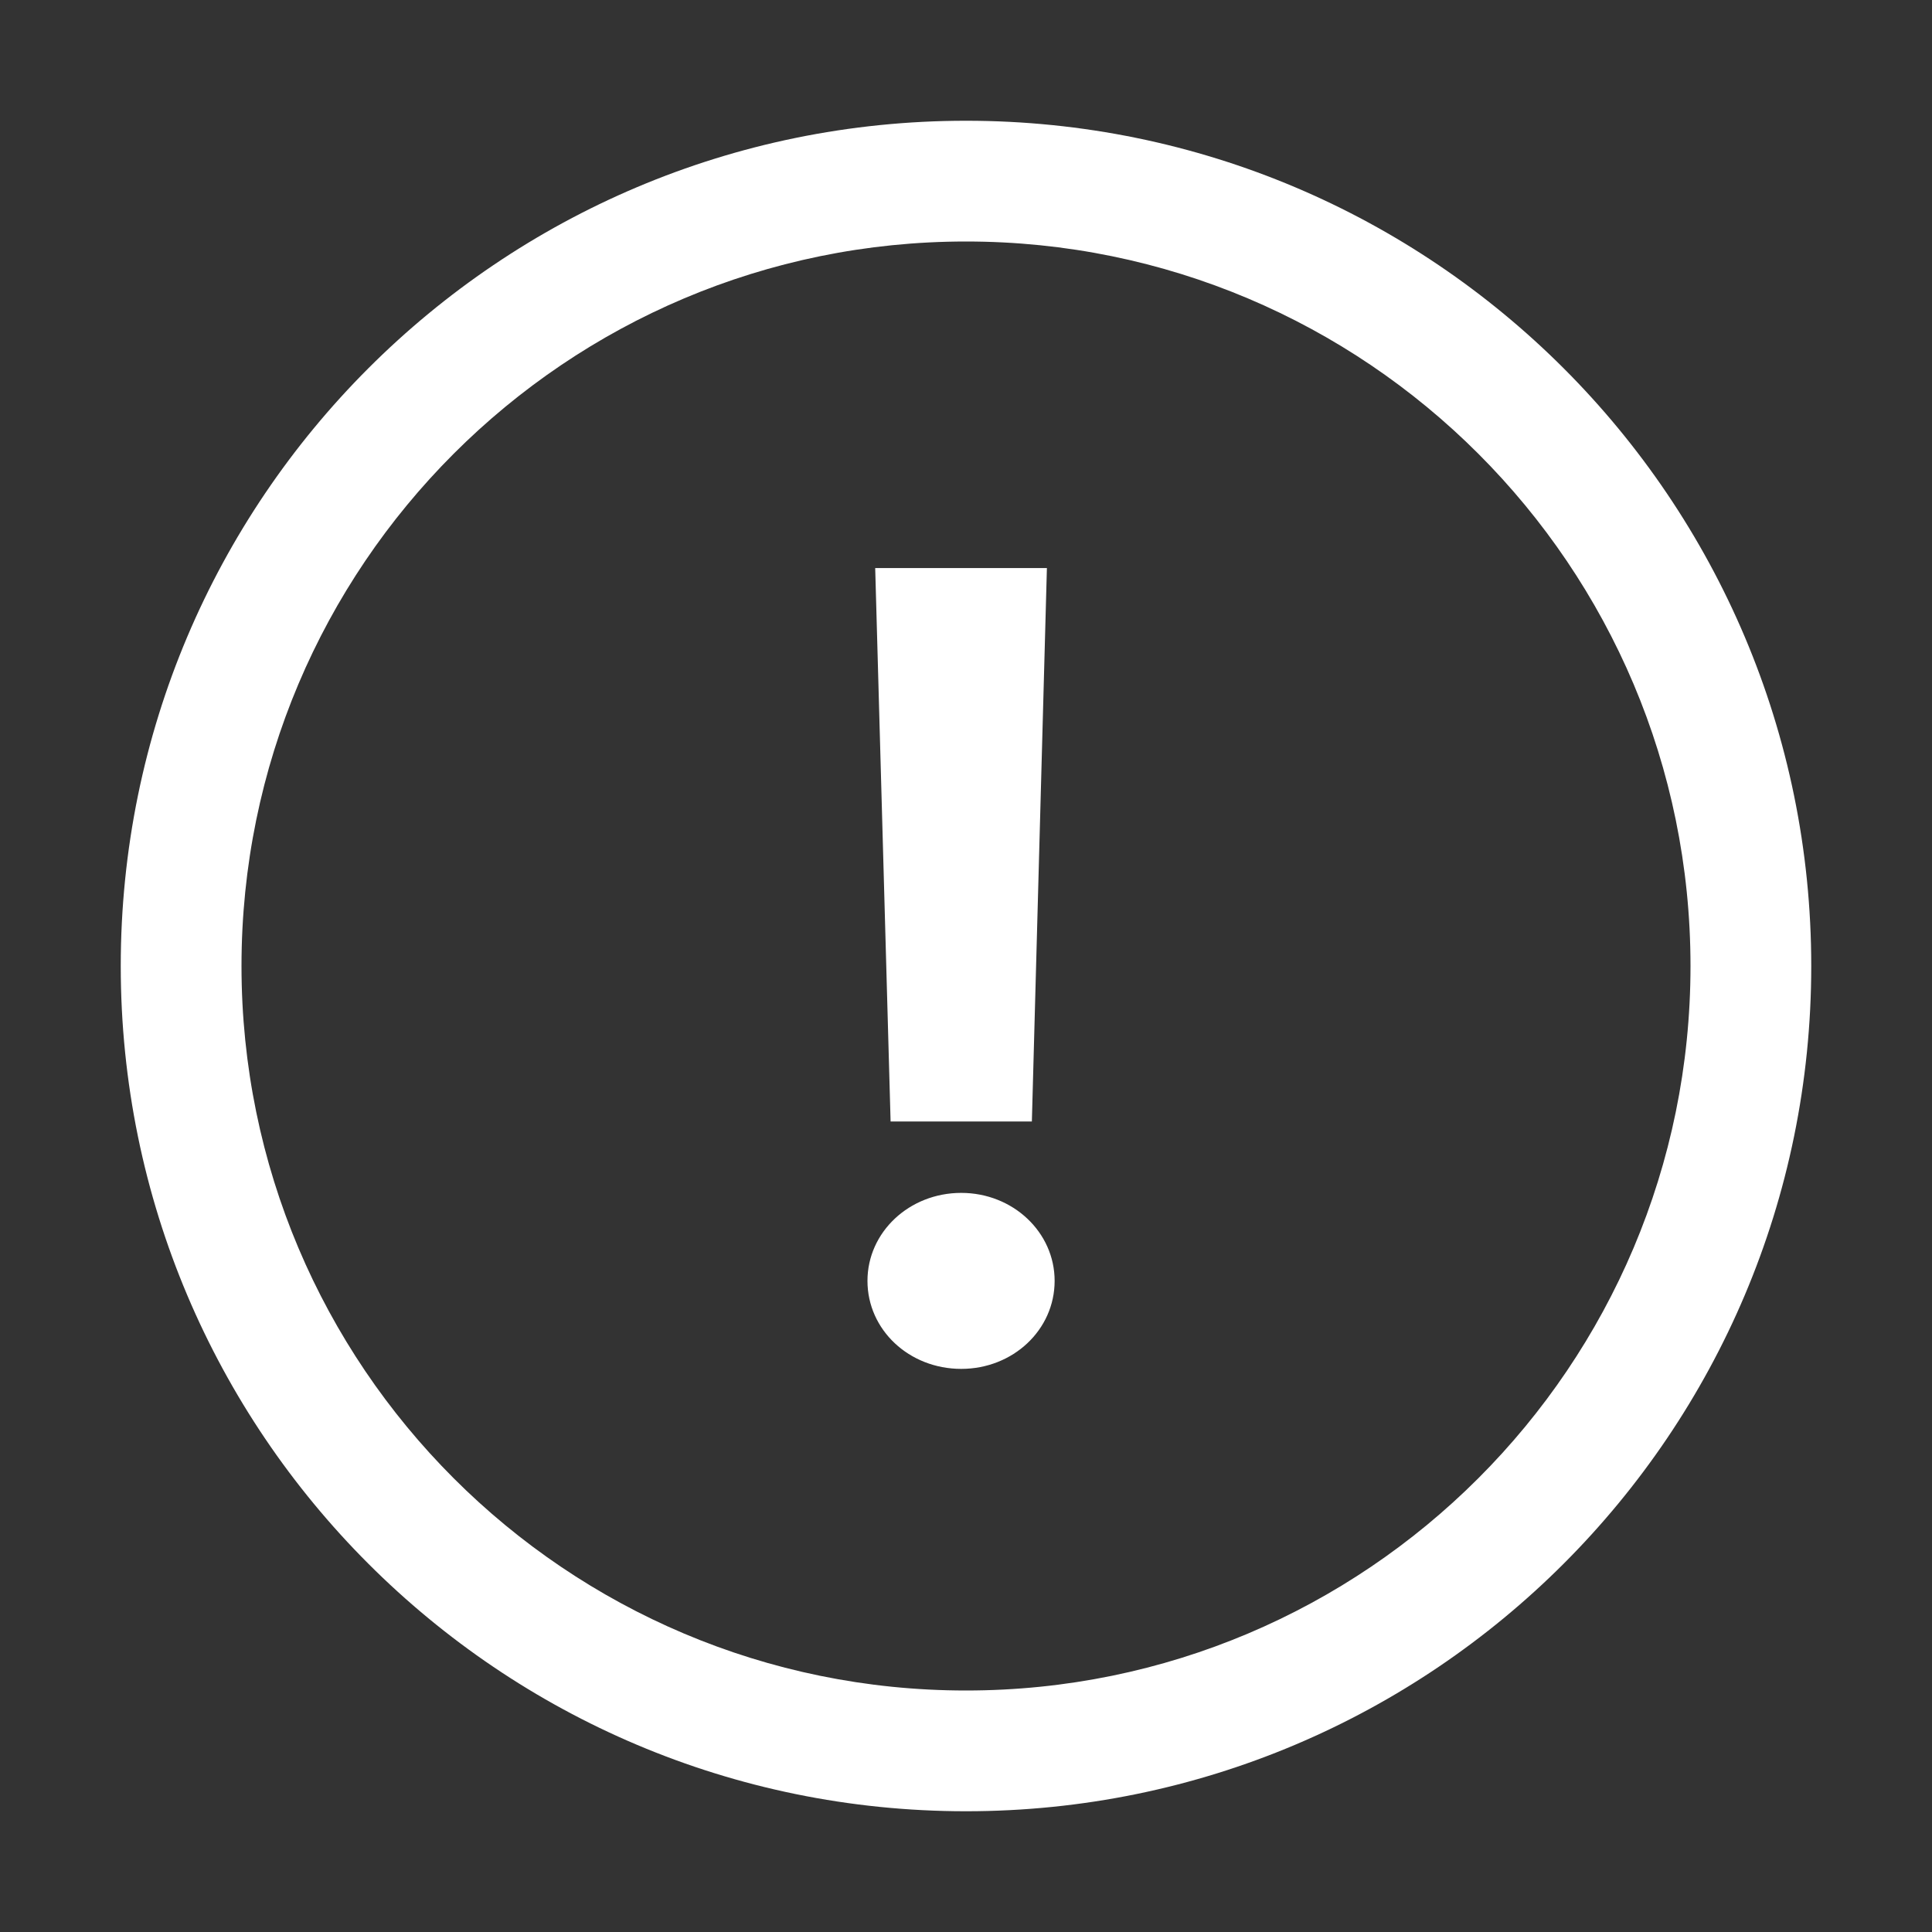
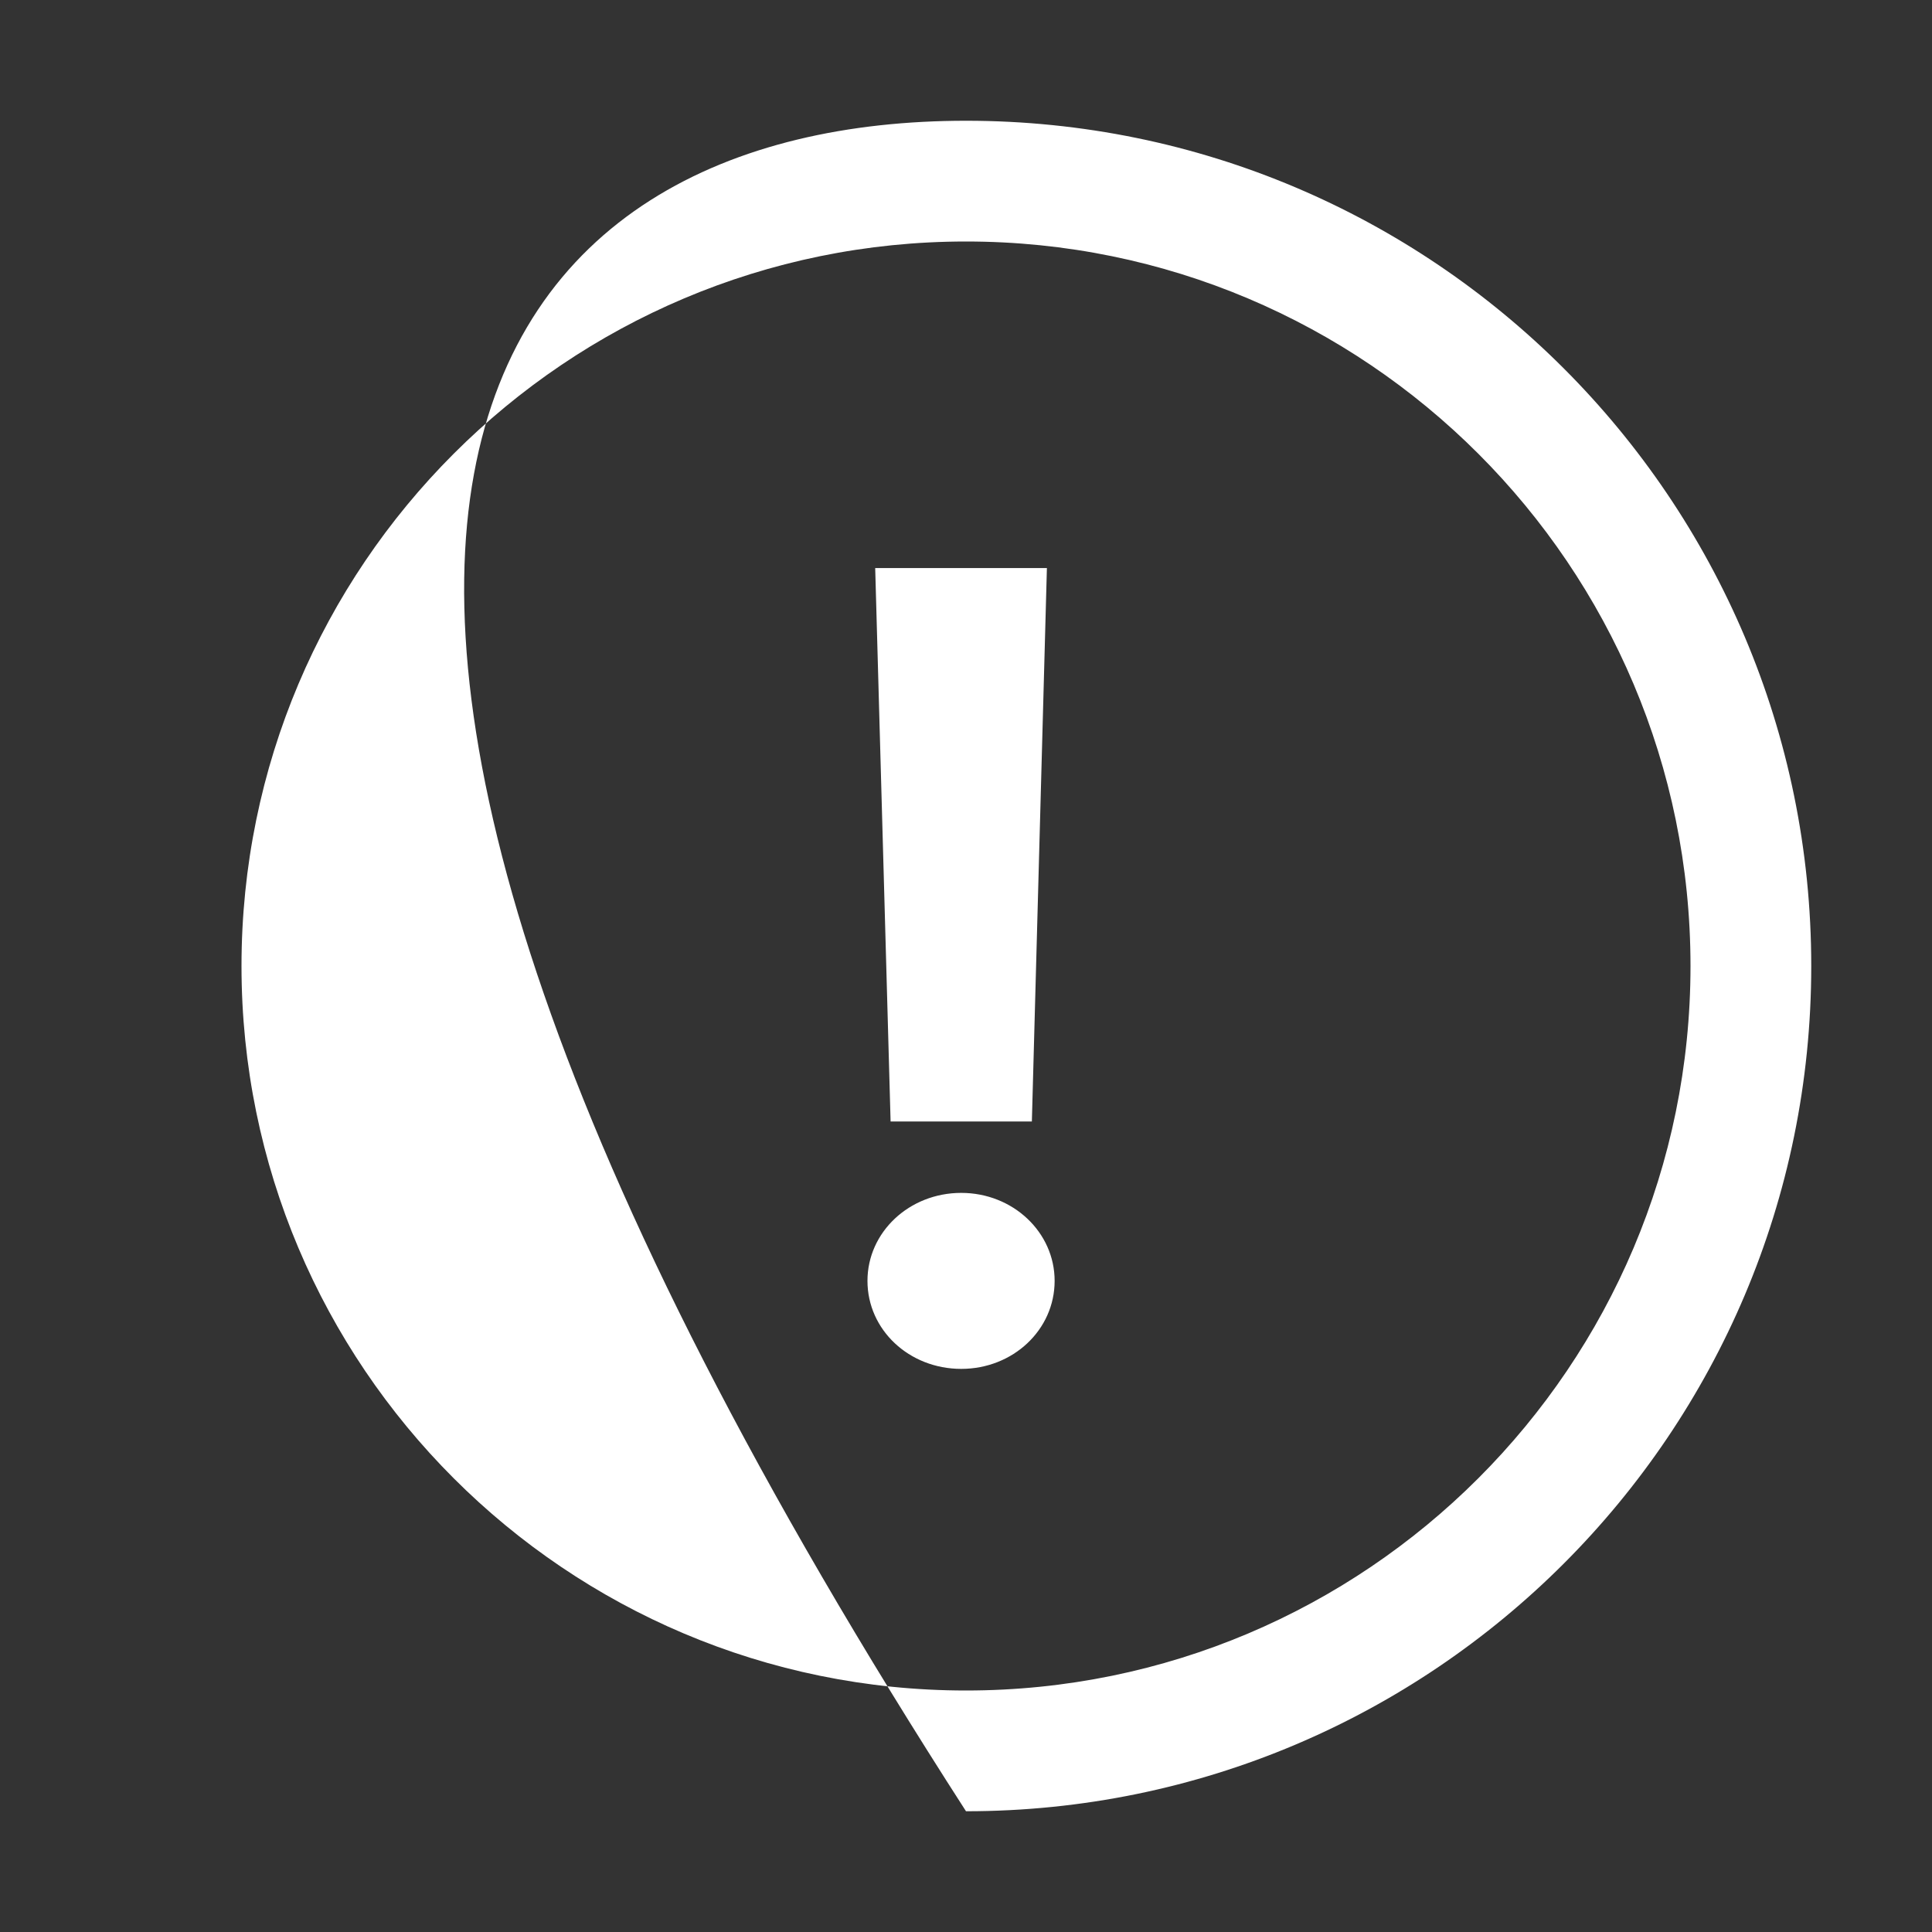
<svg xmlns="http://www.w3.org/2000/svg" width="32px" height="32px" viewBox="0 0 32 32" version="1.1">
  <rect x="0" y="0" width="32" height="32" fill="#333333" stroke="none" />
  <title>Icons/interjection.circle</title>
  <desc>Created with Sketch.</desc>
  <g id="Icons/interjection.circle" stroke="none" stroke-width="1" fill="none" fill-rule="evenodd">
-     <path d="M16,2 C23.732,2 30,8.268 30,16 C30,23.732 23.732,30 16,30 C8.268,30 2,23.732 2,16 C2,8.268 8.268,2 16,2 Z M16,4 C9.373,4 4,9.373 4,16 C4,22.627 9.373,28 16,28 C22.627,28 28,22.627 28,16 C28,9.373 22.627,4 16,4 Z M15.921,19.758 C16.778,19.758 17.468,20.41 17.468,21.215 C17.468,22.027 16.778,22.673 15.921,22.673 C15.058,22.673 14.368,22.027 14.368,21.215 C14.368,20.41 15.058,19.758 15.921,19.758 Z M17.34,9.409 L17.091,18.575 L14.751,18.575 L14.496,9.409 L17.34,9.409 Z" id="Combined-Shape" fill="#fff" />
+     <path d="M16,2 C23.732,2 30,8.268 30,16 C30,23.732 23.732,30 16,30 C2,8.268 8.268,2 16,2 Z M16,4 C9.373,4 4,9.373 4,16 C4,22.627 9.373,28 16,28 C22.627,28 28,22.627 28,16 C28,9.373 22.627,4 16,4 Z M15.921,19.758 C16.778,19.758 17.468,20.41 17.468,21.215 C17.468,22.027 16.778,22.673 15.921,22.673 C15.058,22.673 14.368,22.027 14.368,21.215 C14.368,20.41 15.058,19.758 15.921,19.758 Z M17.34,9.409 L17.091,18.575 L14.751,18.575 L14.496,9.409 L17.34,9.409 Z" id="Combined-Shape" fill="#fff" />
  </g>
</svg>